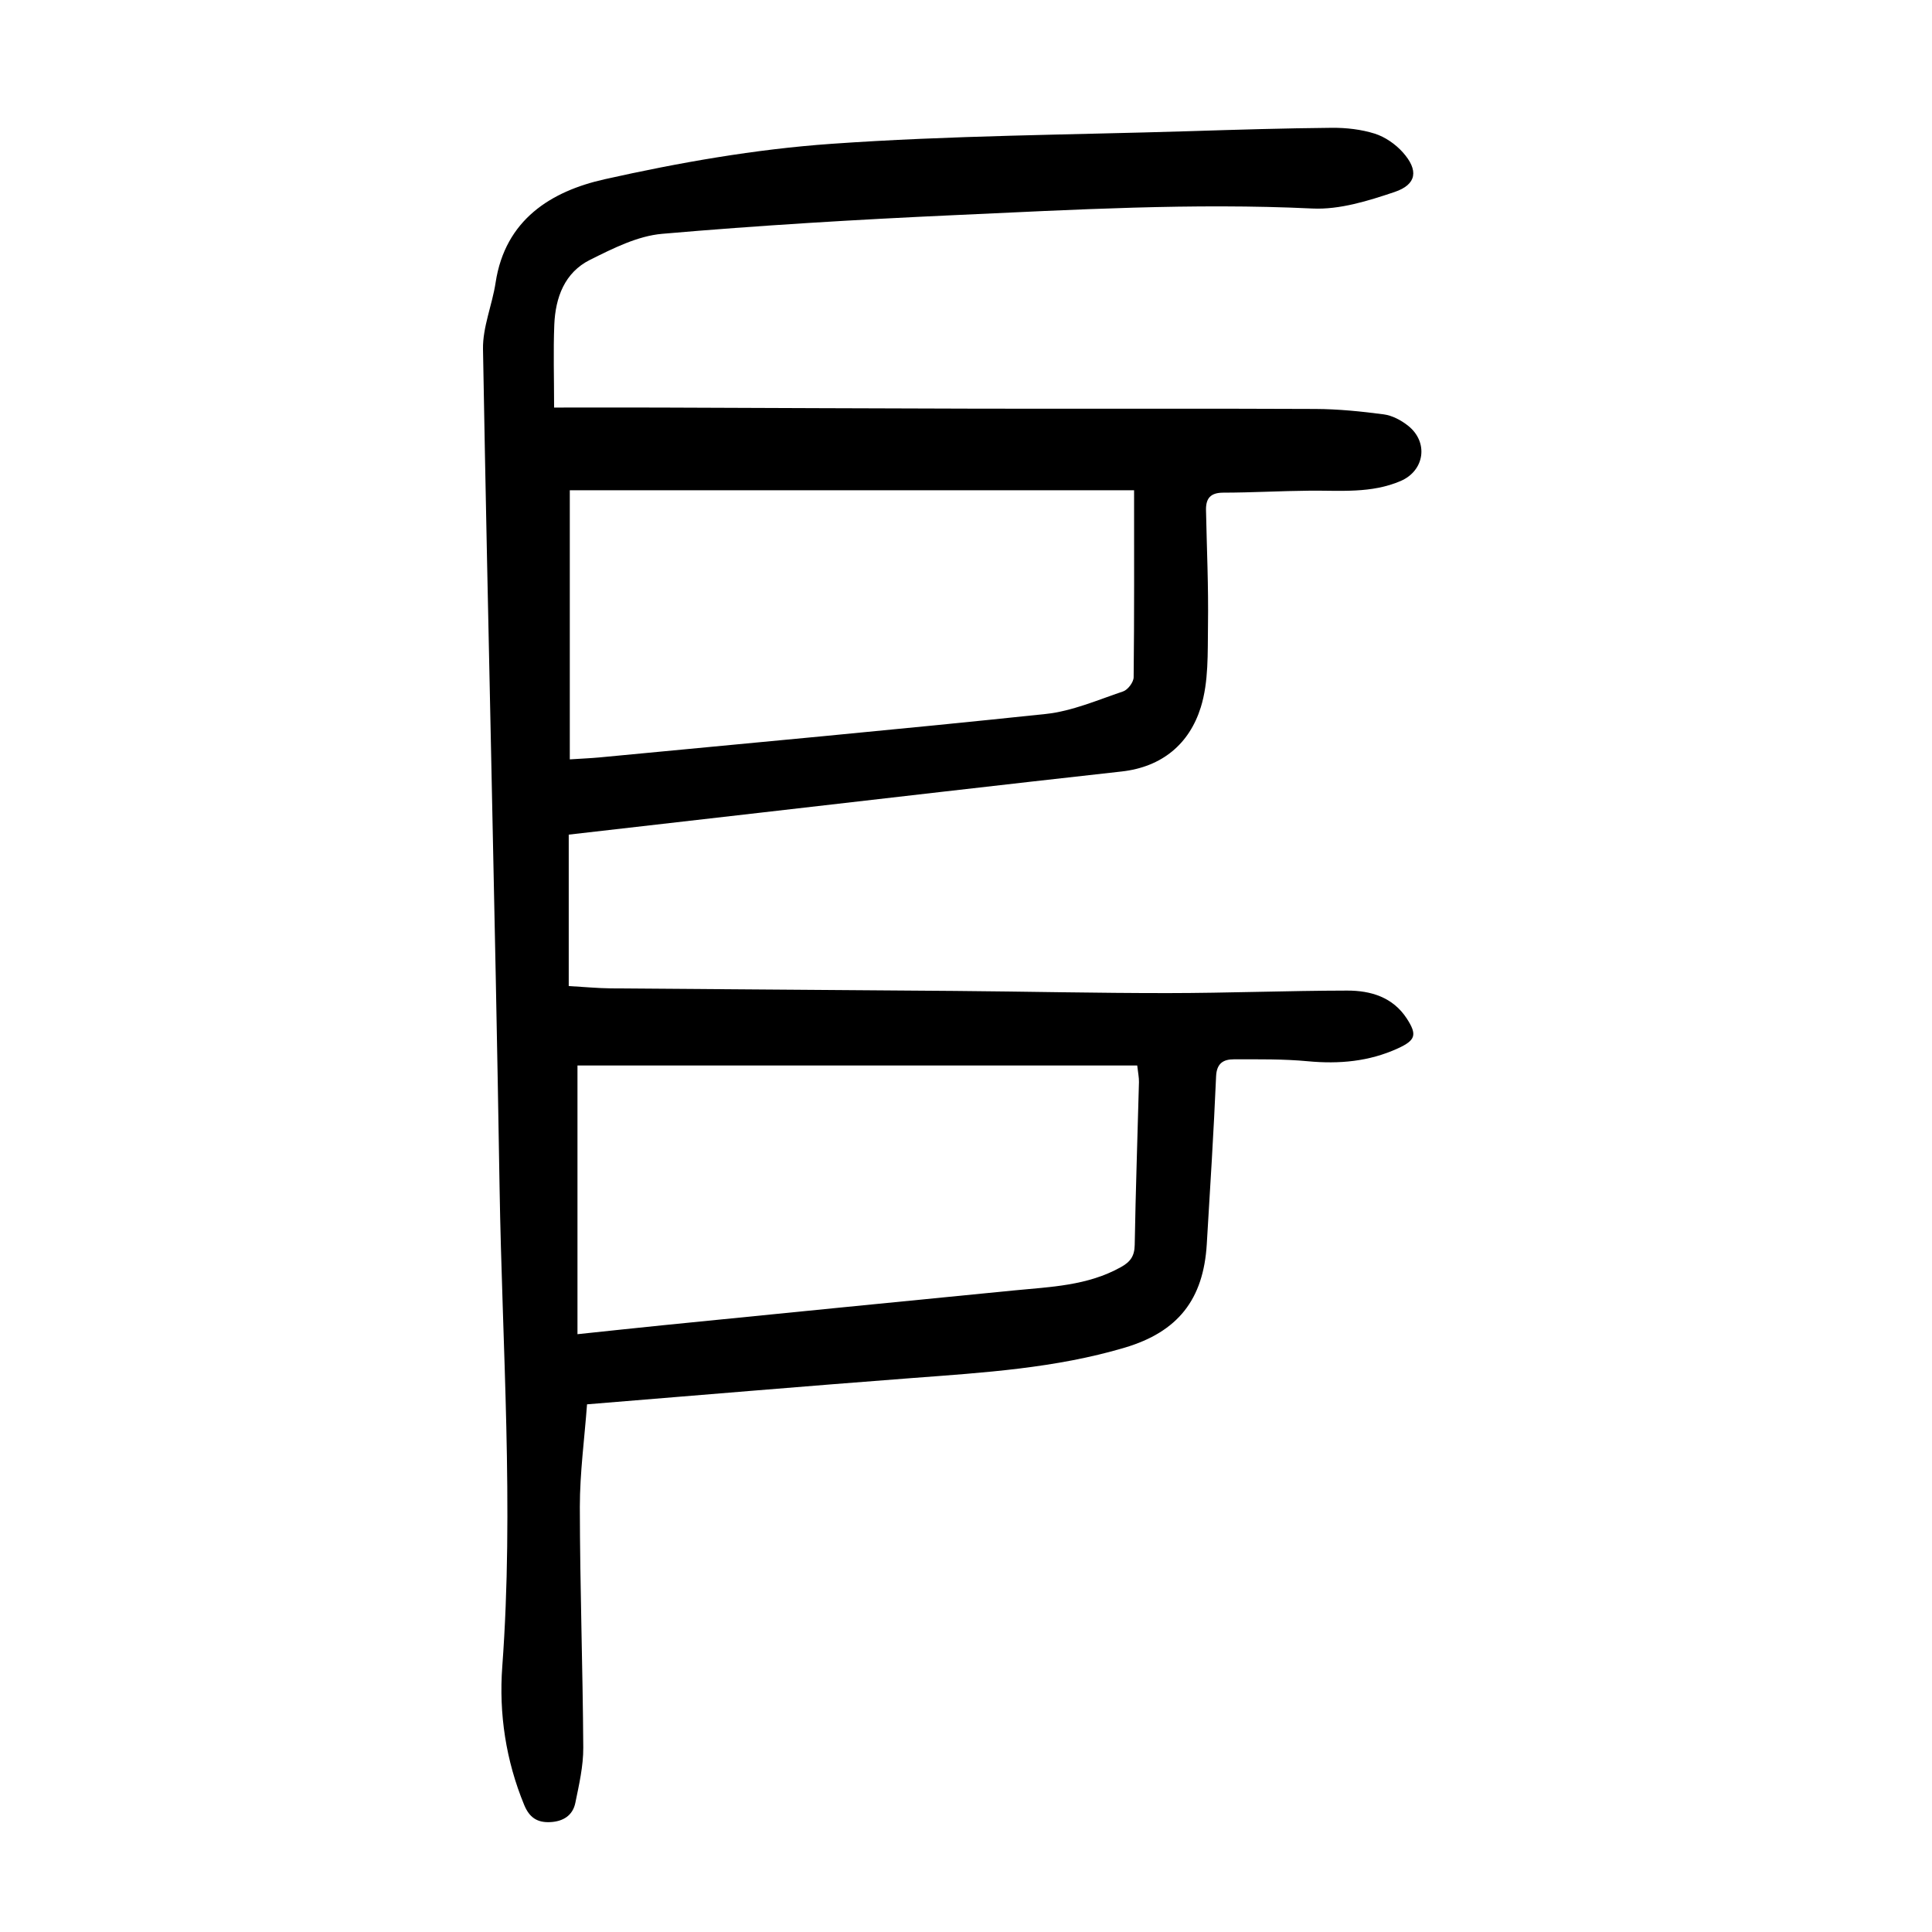
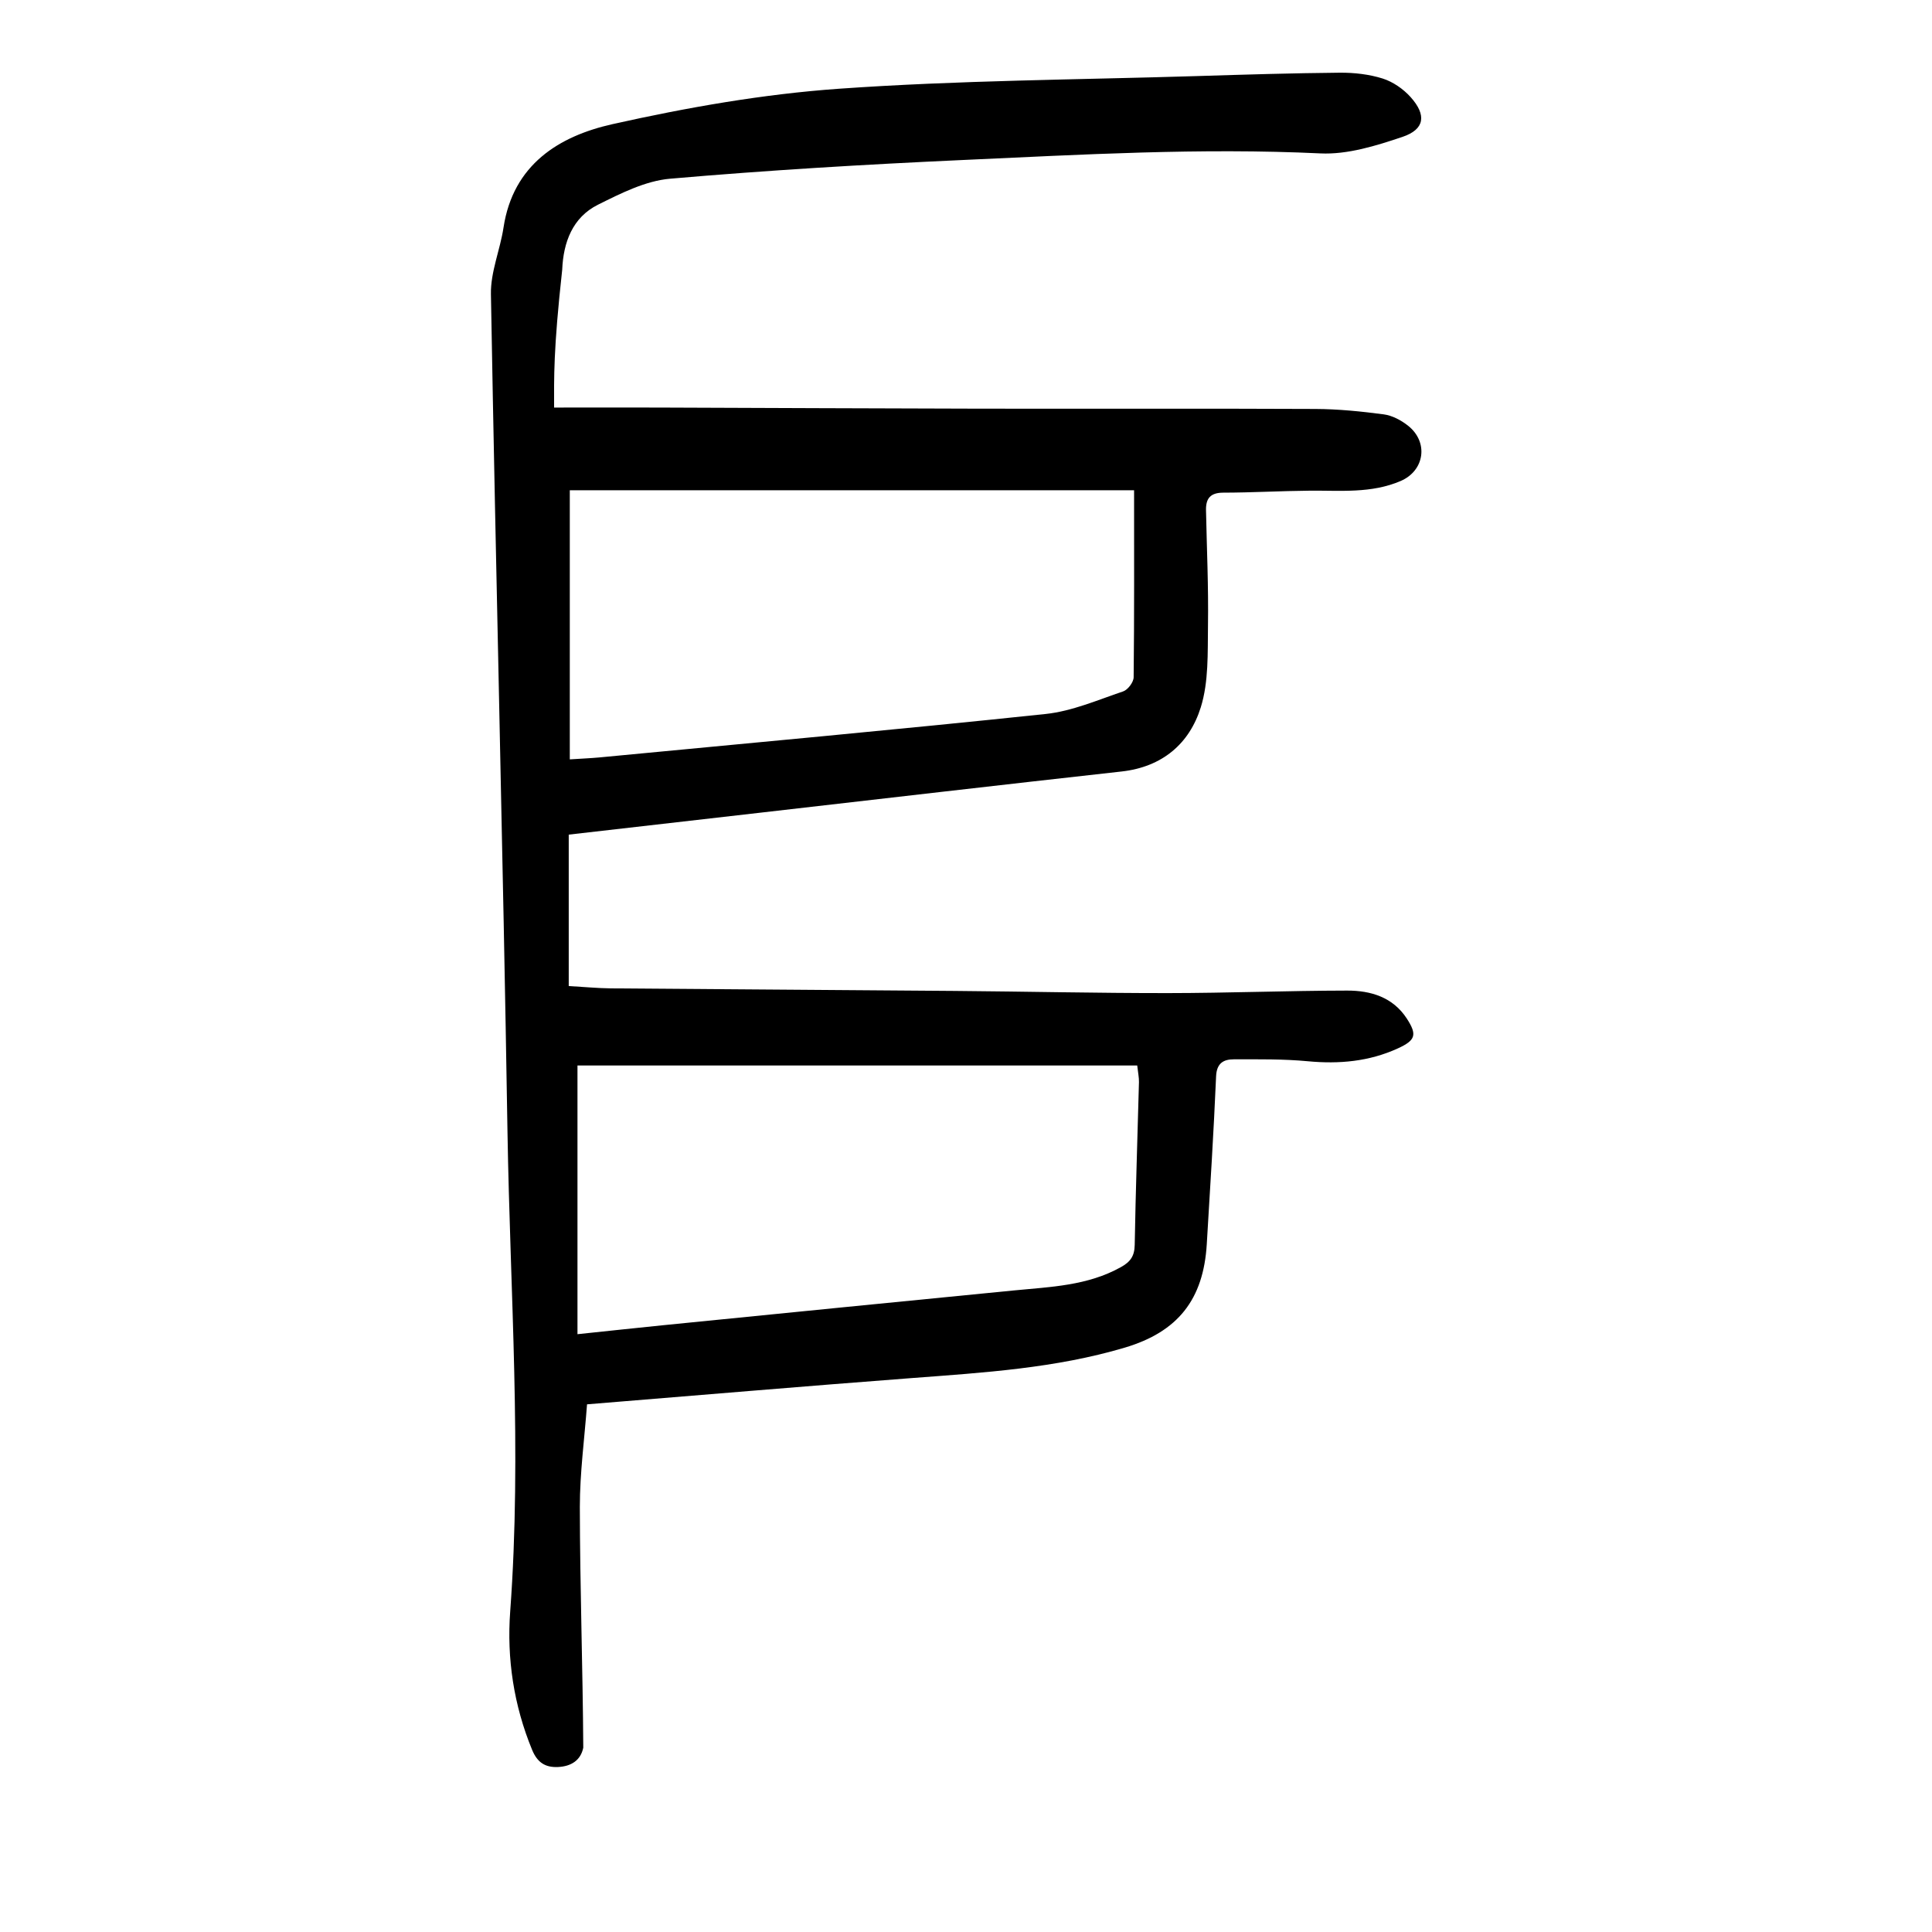
<svg xmlns="http://www.w3.org/2000/svg" version="1.1" id="zdic.net" x="0px" y="0px" viewBox="0 0 400 400" style="enable-background:new 0 0 400 400;" xml:space="preserve">
  <g>
-     <path d="M114.72,84.38c7.87,0,14.72-0.02,21.57,0c22.12,0.07,44.23,0.19,66.35,0.23c23.23,0.04,46.47-0.05,69.7,0.06   c4.72,0.02,9.46,0.5,14.15,1.12c1.75,0.23,3.59,1.21,5.01,2.33c4.33,3.41,3.45,9.33-1.5,11.46c-6.08,2.62-12.48,1.95-18.83,2.01   c-5.98,0.05-11.95,0.4-17.93,0.41c-2.63,0.01-3.59,1.19-3.55,3.59c0.16,7.97,0.53,15.94,0.41,23.91   c-0.08,5.67,0.16,11.64-1.49,16.94c-2.36,7.55-7.98,12.35-16.4,13.29c-24.94,2.77-49.87,5.67-74.81,8.53   c-13.27,1.52-26.55,3.04-39.65,4.54c0,10.44,0,20.72,0,31.35c3.3,0.19,5.98,0.45,8.67,0.48c23.74,0.2,47.47,0.33,71.21,0.53   c14.74,0.12,29.48,0.46,44.21,0.45c12.36-0.01,24.72-0.5,37.08-0.52c4.87-0.01,9.46,1.35,12.35,5.8c2.18,3.36,1.8,4.49-1.84,6.16   c-5.96,2.73-12.17,3.28-18.66,2.67c-5.07-0.48-10.2-0.4-15.3-0.4c-2.14,0-3.57,0.78-3.69,3.51c-0.5,11.59-1.23,23.17-1.93,34.76   c-0.69,11.45-5.96,18.15-17,21.43c-14.35,4.26-29.2,5.17-44.02,6.29c-22.27,1.69-44.52,3.59-67.29,5.44   c-0.53,7.13-1.49,14.18-1.49,21.24c0.02,16.62,0.61,33.23,0.71,49.85c0.02,3.81-0.87,7.65-1.64,11.41c-0.53,2.63-2.53,3.87-5.21,4   c-2.69,0.13-4.31-0.96-5.38-3.55c-3.8-9.21-5.26-18.91-4.54-28.64c2.44-33.12-0.02-66.19-0.56-99.27   c-0.93-57.84-2.42-115.67-3.43-173.5c-0.08-4.58,1.91-9.16,2.61-13.78c1.98-13.03,11.48-18.92,22.58-21.4   c15.42-3.45,31.16-6.22,46.9-7.33c24.64-1.74,49.4-1.86,74.11-2.62c9.86-0.31,19.72-0.61,29.59-0.7c2.96-0.02,6.04,0.33,8.84,1.21   c2.14,0.68,4.27,2.16,5.79,3.85c3.32,3.71,2.93,6.67-1.69,8.23c-5.46,1.84-11.39,3.69-17.01,3.42c-24.75-1.18-49.42,0.25-74.1,1.37   c-20.19,0.92-40.38,2.12-60.52,3.87c-5.11,0.44-10.21,3.03-14.93,5.38c-5.28,2.63-7.18,7.81-7.41,13.45   C114.54,72.7,114.72,78.19,114.72,84.38z M234.8,101.5c-39.99,0-78.75,0-116.83,0c0,18.75,0,37.13,0,55.72   c2.63-0.17,4.37-0.24,6.1-0.4c30.82-2.95,61.65-5.75,92.44-9c5.45-0.58,10.74-2.89,16.02-4.67c0.98-0.33,2.17-1.91,2.18-2.93   C234.85,127.38,234.8,114.54,234.8,101.5z M119.56,276.23c6.5-0.68,12.09-1.29,17.67-1.85c24.23-2.42,48.46-4.84,72.7-7.21   c7.57-0.74,15.21-0.96,22.13-4.82c1.97-1.09,2.83-2.28,2.87-4.61c0.19-11.24,0.59-22.48,0.88-33.72c0.02-0.94-0.19-1.89-0.36-3.42   c-38.88,0-77.55,0-115.89,0C119.56,238.88,119.56,257.33,119.56,276.23z" />
+     <path d="M114.72,84.38c7.87,0,14.72-0.02,21.57,0c22.12,0.07,44.23,0.19,66.35,0.23c23.23,0.04,46.47-0.05,69.7,0.06   c4.72,0.02,9.46,0.5,14.15,1.12c1.75,0.23,3.59,1.21,5.01,2.33c4.33,3.41,3.45,9.33-1.5,11.46c-6.08,2.62-12.48,1.95-18.83,2.01   c-5.98,0.05-11.95,0.4-17.93,0.41c-2.63,0.01-3.59,1.19-3.55,3.59c0.16,7.97,0.53,15.94,0.41,23.91   c-0.08,5.67,0.16,11.64-1.49,16.94c-2.36,7.55-7.98,12.35-16.4,13.29c-24.94,2.77-49.87,5.67-74.81,8.53   c-13.27,1.52-26.55,3.04-39.65,4.54c0,10.44,0,20.72,0,31.35c3.3,0.19,5.98,0.45,8.67,0.48c23.74,0.2,47.47,0.33,71.21,0.53   c14.74,0.12,29.48,0.46,44.21,0.45c12.36-0.01,24.72-0.5,37.08-0.52c4.87-0.01,9.46,1.35,12.35,5.8c2.18,3.36,1.8,4.49-1.84,6.16   c-5.96,2.73-12.17,3.28-18.66,2.67c-5.07-0.48-10.2-0.4-15.3-0.4c-2.14,0-3.57,0.78-3.69,3.51c-0.5,11.59-1.23,23.17-1.93,34.76   c-0.69,11.45-5.96,18.15-17,21.43c-14.35,4.26-29.2,5.17-44.02,6.29c-22.27,1.69-44.52,3.59-67.29,5.44   c-0.53,7.13-1.49,14.18-1.49,21.24c0.02,16.62,0.61,33.23,0.71,49.85c-0.53,2.63-2.53,3.87-5.21,4   c-2.69,0.13-4.31-0.96-5.38-3.55c-3.8-9.21-5.26-18.91-4.54-28.64c2.44-33.12-0.02-66.19-0.56-99.27   c-0.93-57.84-2.42-115.67-3.43-173.5c-0.08-4.58,1.91-9.16,2.61-13.78c1.98-13.03,11.48-18.92,22.58-21.4   c15.42-3.45,31.16-6.22,46.9-7.33c24.64-1.74,49.4-1.86,74.11-2.62c9.86-0.31,19.72-0.61,29.59-0.7c2.96-0.02,6.04,0.33,8.84,1.21   c2.14,0.68,4.27,2.16,5.79,3.85c3.32,3.71,2.93,6.67-1.69,8.23c-5.46,1.84-11.39,3.69-17.01,3.42c-24.75-1.18-49.42,0.25-74.1,1.37   c-20.19,0.92-40.38,2.12-60.52,3.87c-5.11,0.44-10.21,3.03-14.93,5.38c-5.28,2.63-7.18,7.81-7.41,13.45   C114.54,72.7,114.72,78.19,114.72,84.38z M234.8,101.5c-39.99,0-78.75,0-116.83,0c0,18.75,0,37.13,0,55.72   c2.63-0.17,4.37-0.24,6.1-0.4c30.82-2.95,61.65-5.75,92.44-9c5.45-0.58,10.74-2.89,16.02-4.67c0.98-0.33,2.17-1.91,2.18-2.93   C234.85,127.38,234.8,114.54,234.8,101.5z M119.56,276.23c6.5-0.68,12.09-1.29,17.67-1.85c24.23-2.42,48.46-4.84,72.7-7.21   c7.57-0.74,15.21-0.96,22.13-4.82c1.97-1.09,2.83-2.28,2.87-4.61c0.19-11.24,0.59-22.48,0.88-33.72c0.02-0.94-0.19-1.89-0.36-3.42   c-38.88,0-77.55,0-115.89,0C119.56,238.88,119.56,257.33,119.56,276.23z" />
  </g>
</svg>